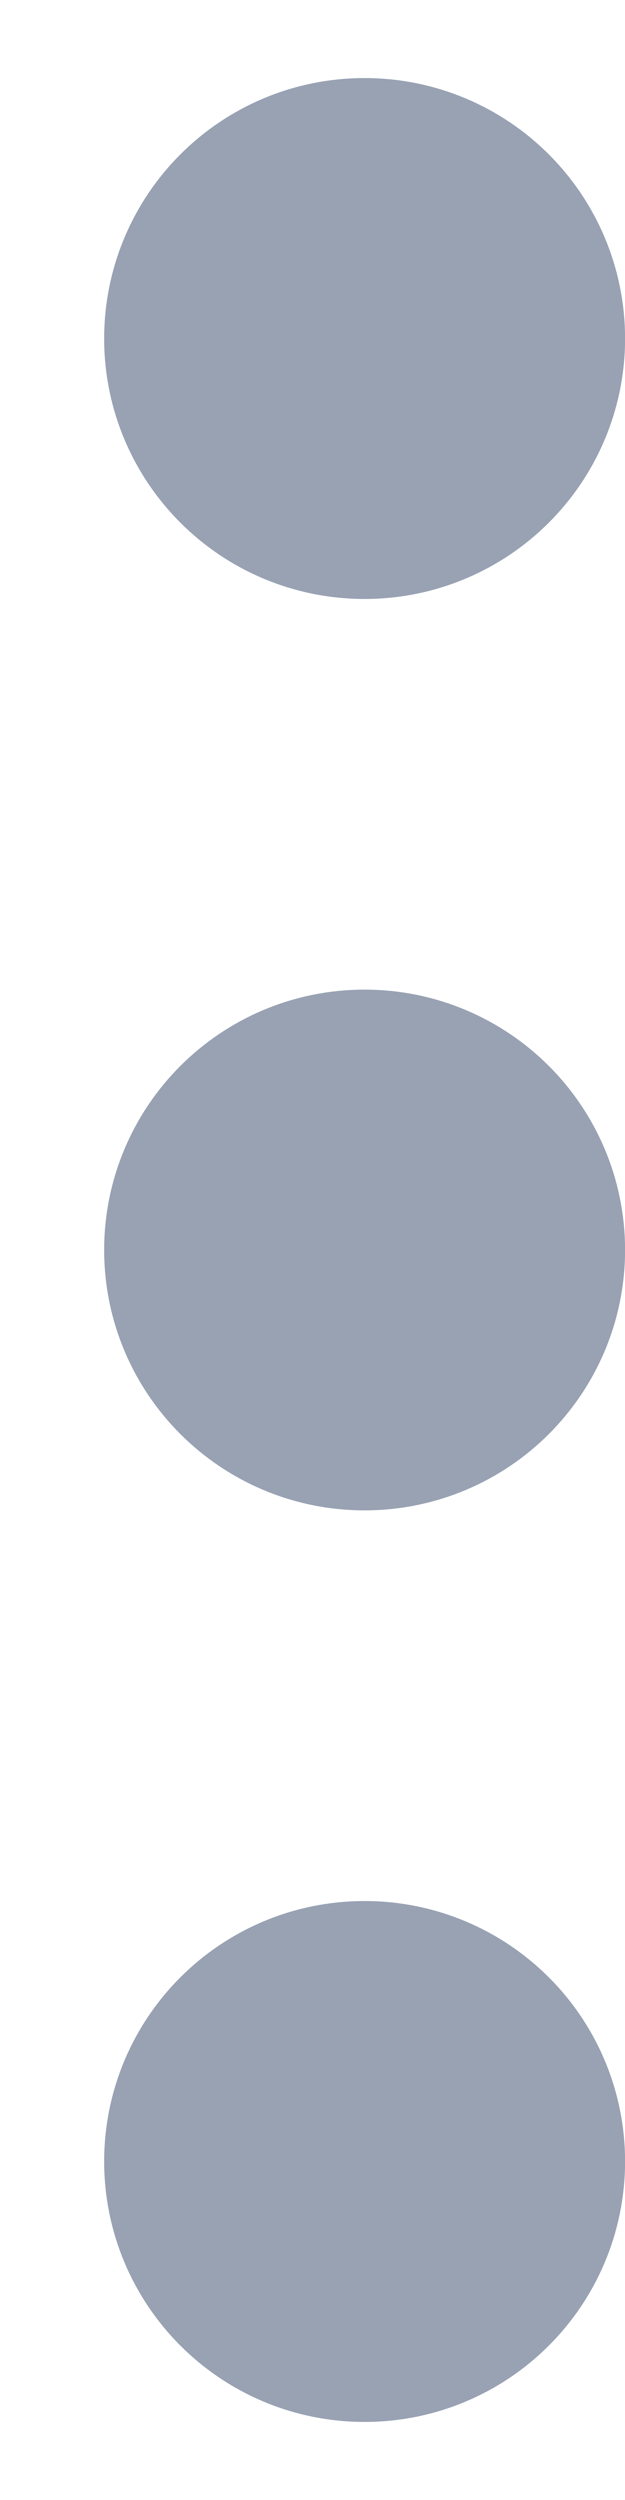
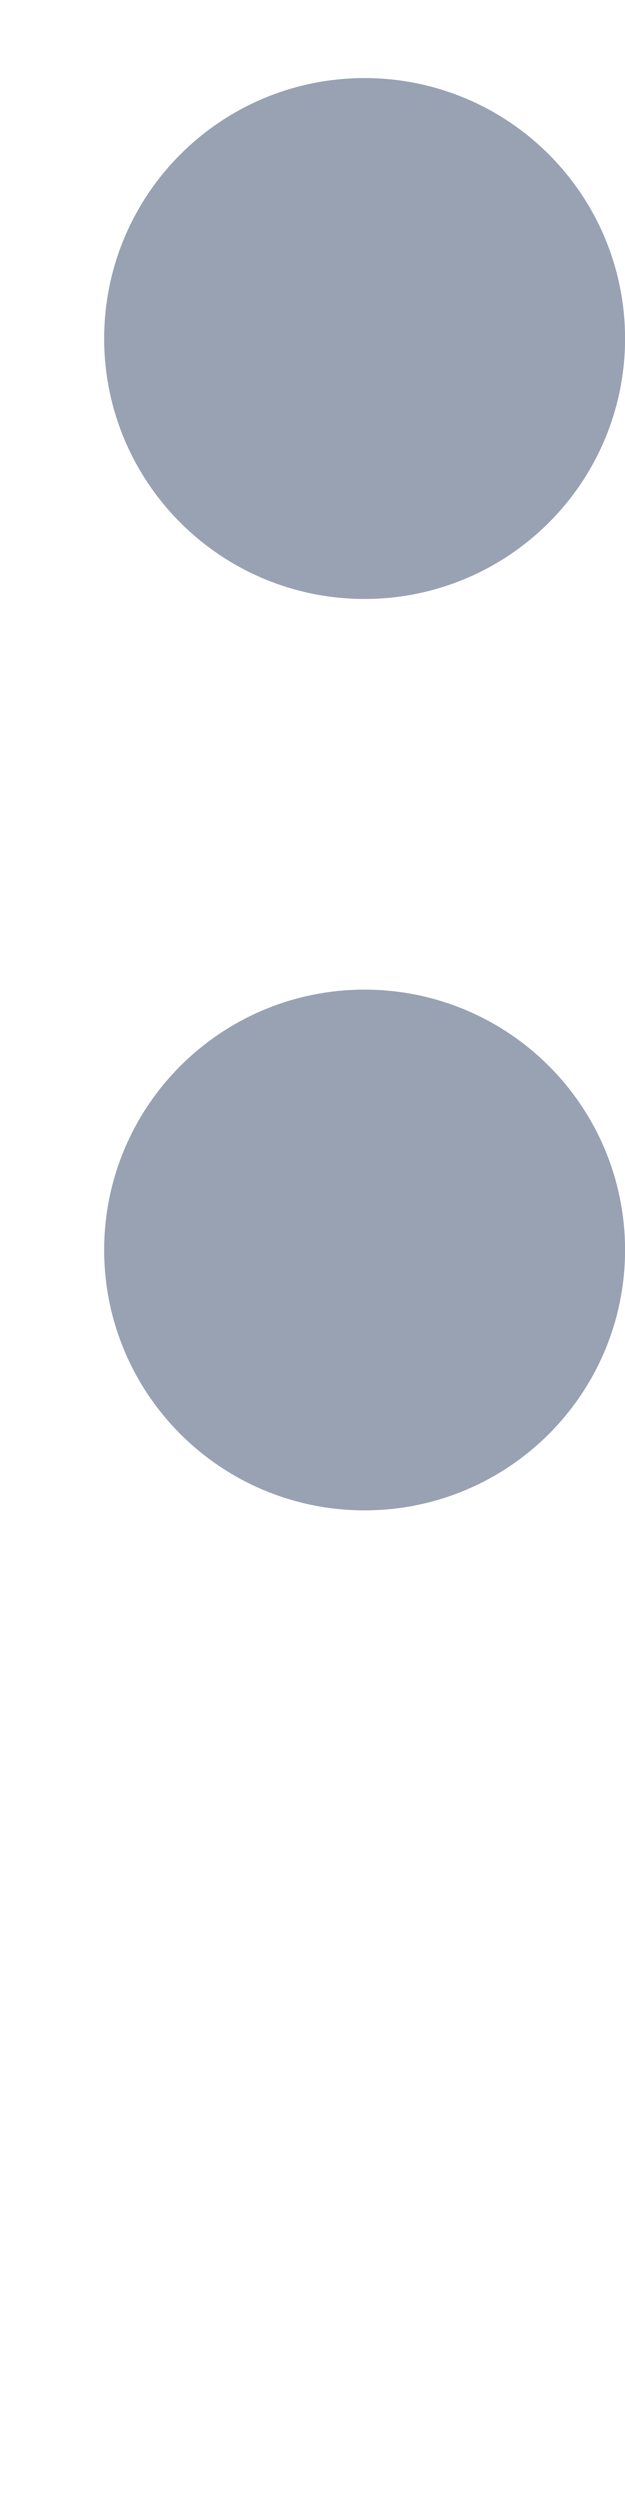
<svg xmlns="http://www.w3.org/2000/svg" width="4" height="16" viewBox="0 0 4 16" fill="none">
  <path d="M2.333 8.833C2.794 8.833 3.167 8.46 3.167 8C3.167 7.54 2.794 7.167 2.333 7.167C1.873 7.167 1.5 7.54 1.5 8C1.5 8.46 1.873 8.833 2.333 8.833Z" stroke="#98A2B3" stroke-width="1.667" stroke-linecap="round" stroke-linejoin="round" />
  <path d="M2.333 3C2.794 3 3.167 2.627 3.167 2.167C3.167 1.706 2.794 1.333 2.333 1.333C1.873 1.333 1.5 1.706 1.5 2.167C1.5 2.627 1.873 3 2.333 3Z" stroke="#98A2B3" stroke-width="1.667" stroke-linecap="round" stroke-linejoin="round" />
-   <path d="M2.333 14.667C2.794 14.667 3.167 14.294 3.167 13.833C3.167 13.373 2.794 13 2.333 13C1.873 13 1.5 13.373 1.5 13.833C1.5 14.294 1.873 14.667 2.333 14.667Z" stroke="#98A2B3" stroke-width="1.667" stroke-linecap="round" stroke-linejoin="round" />
</svg>